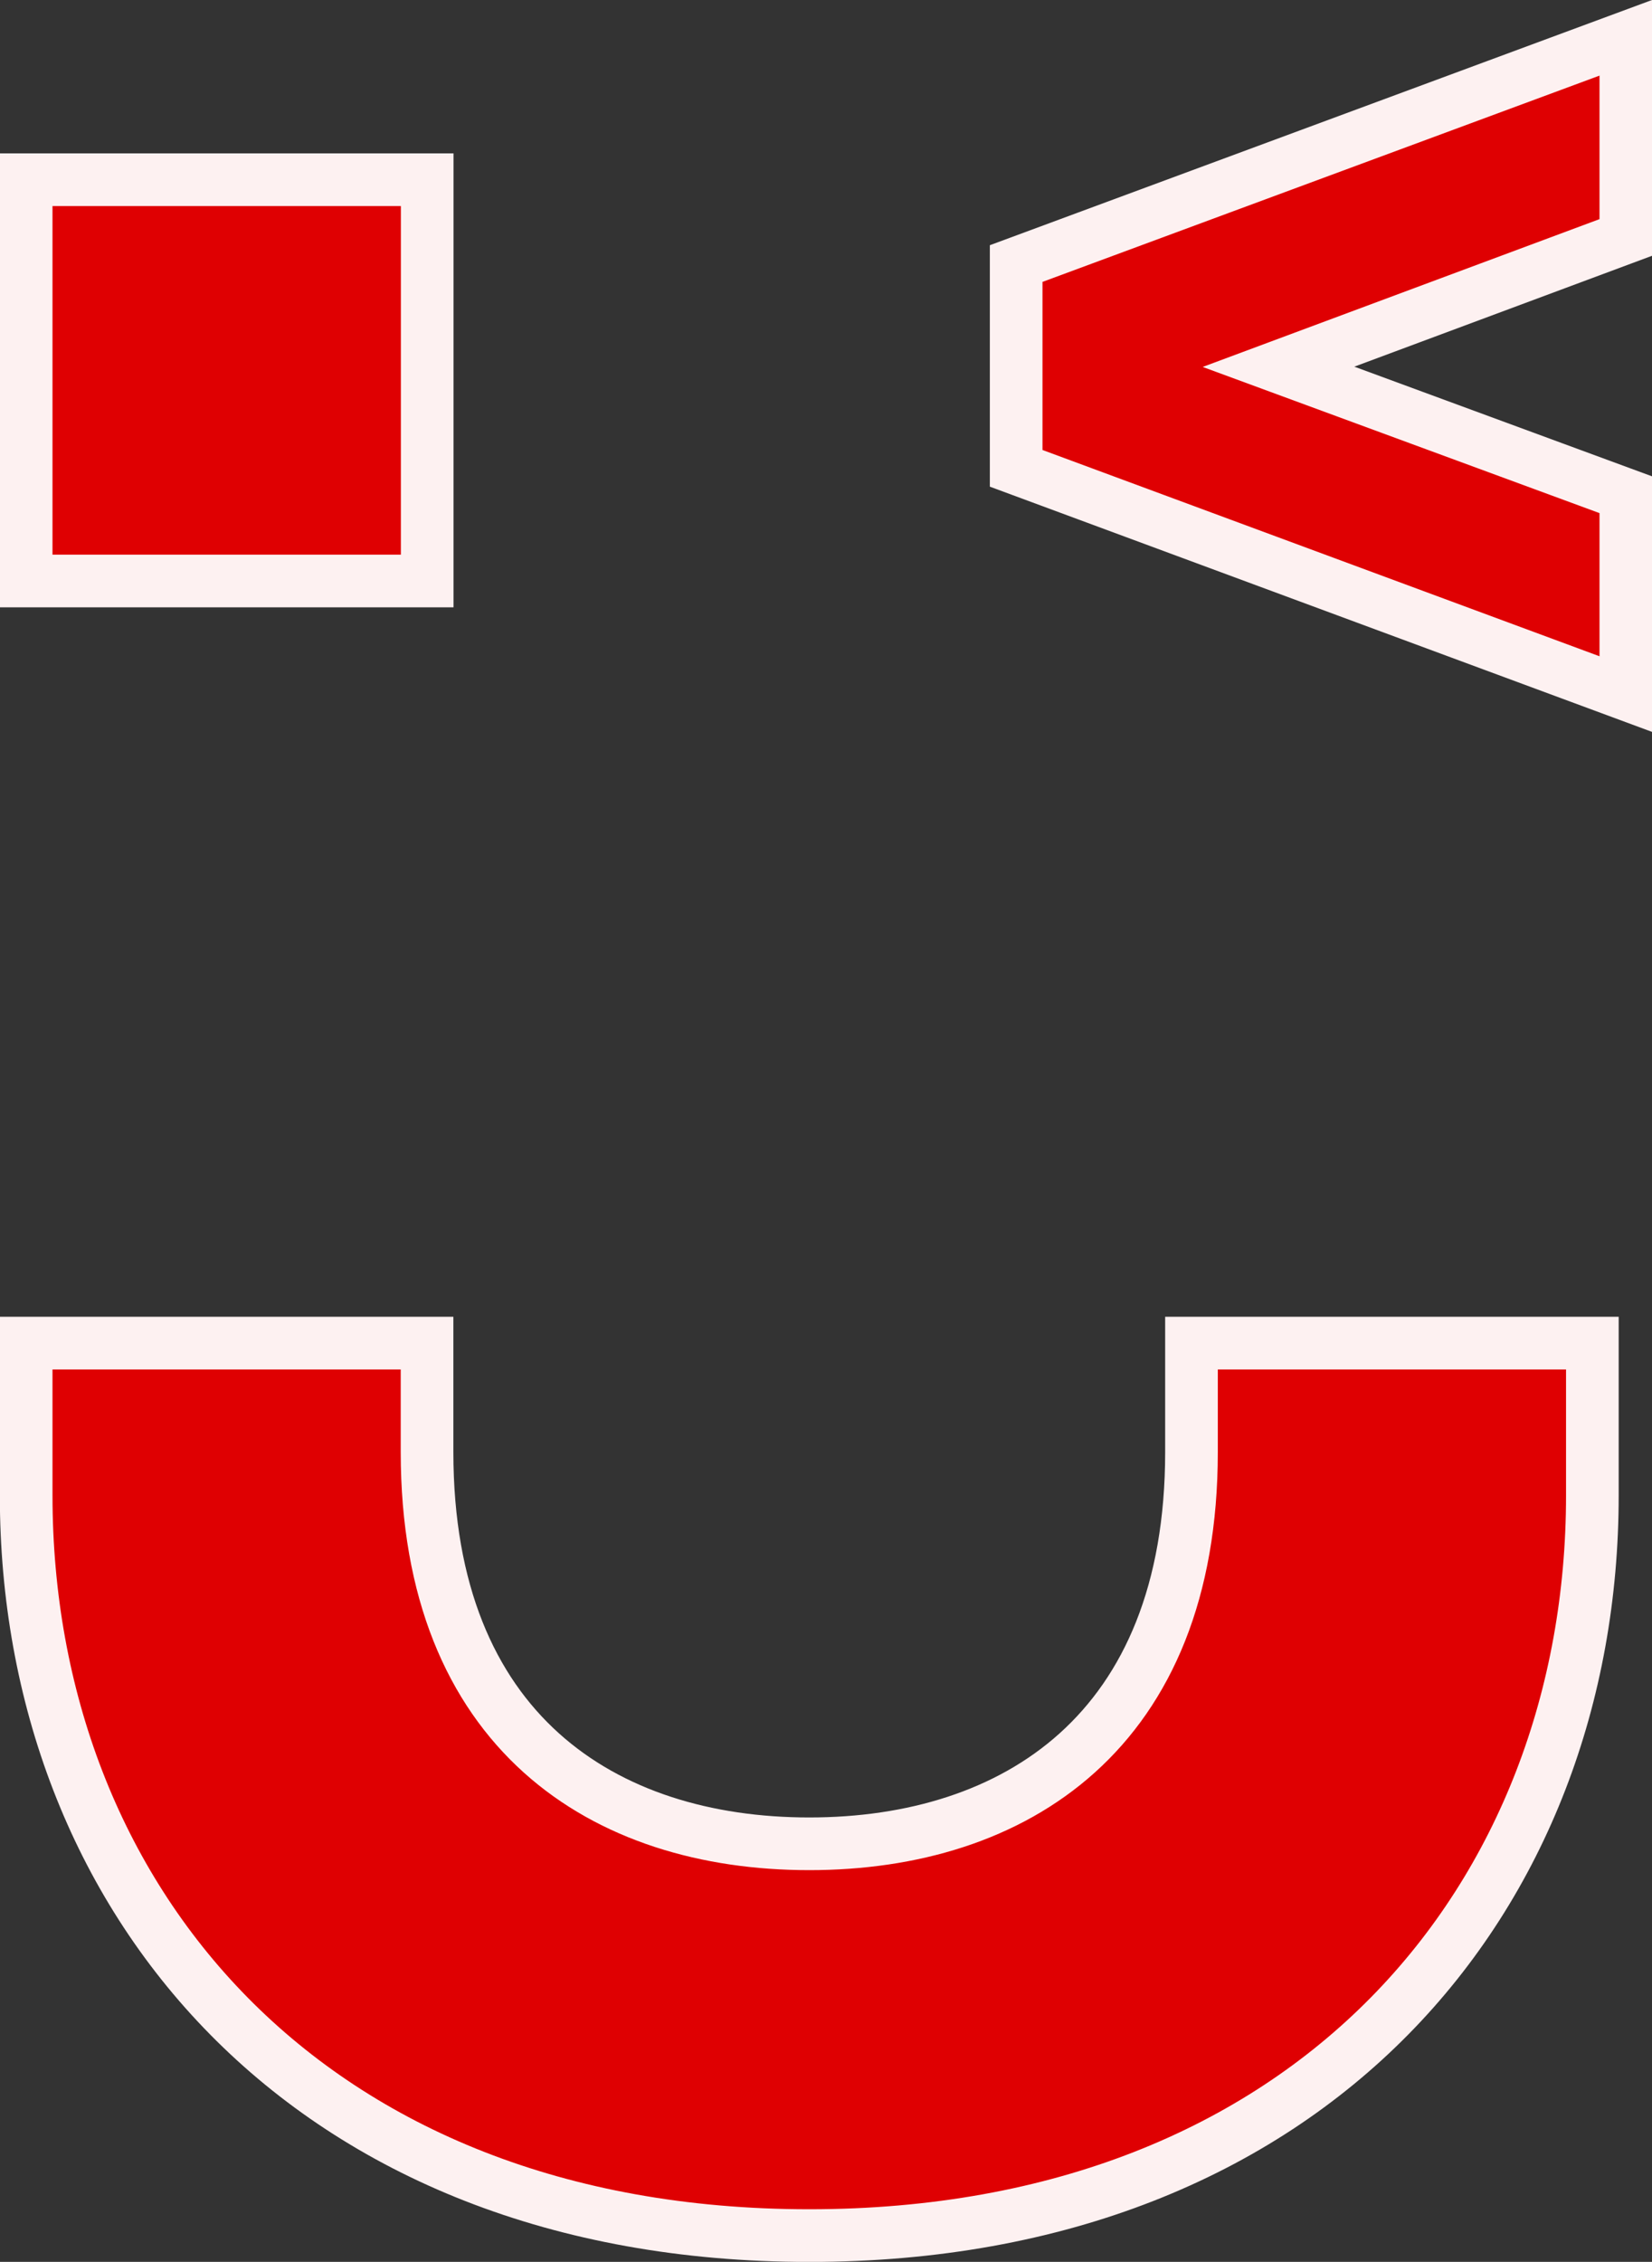
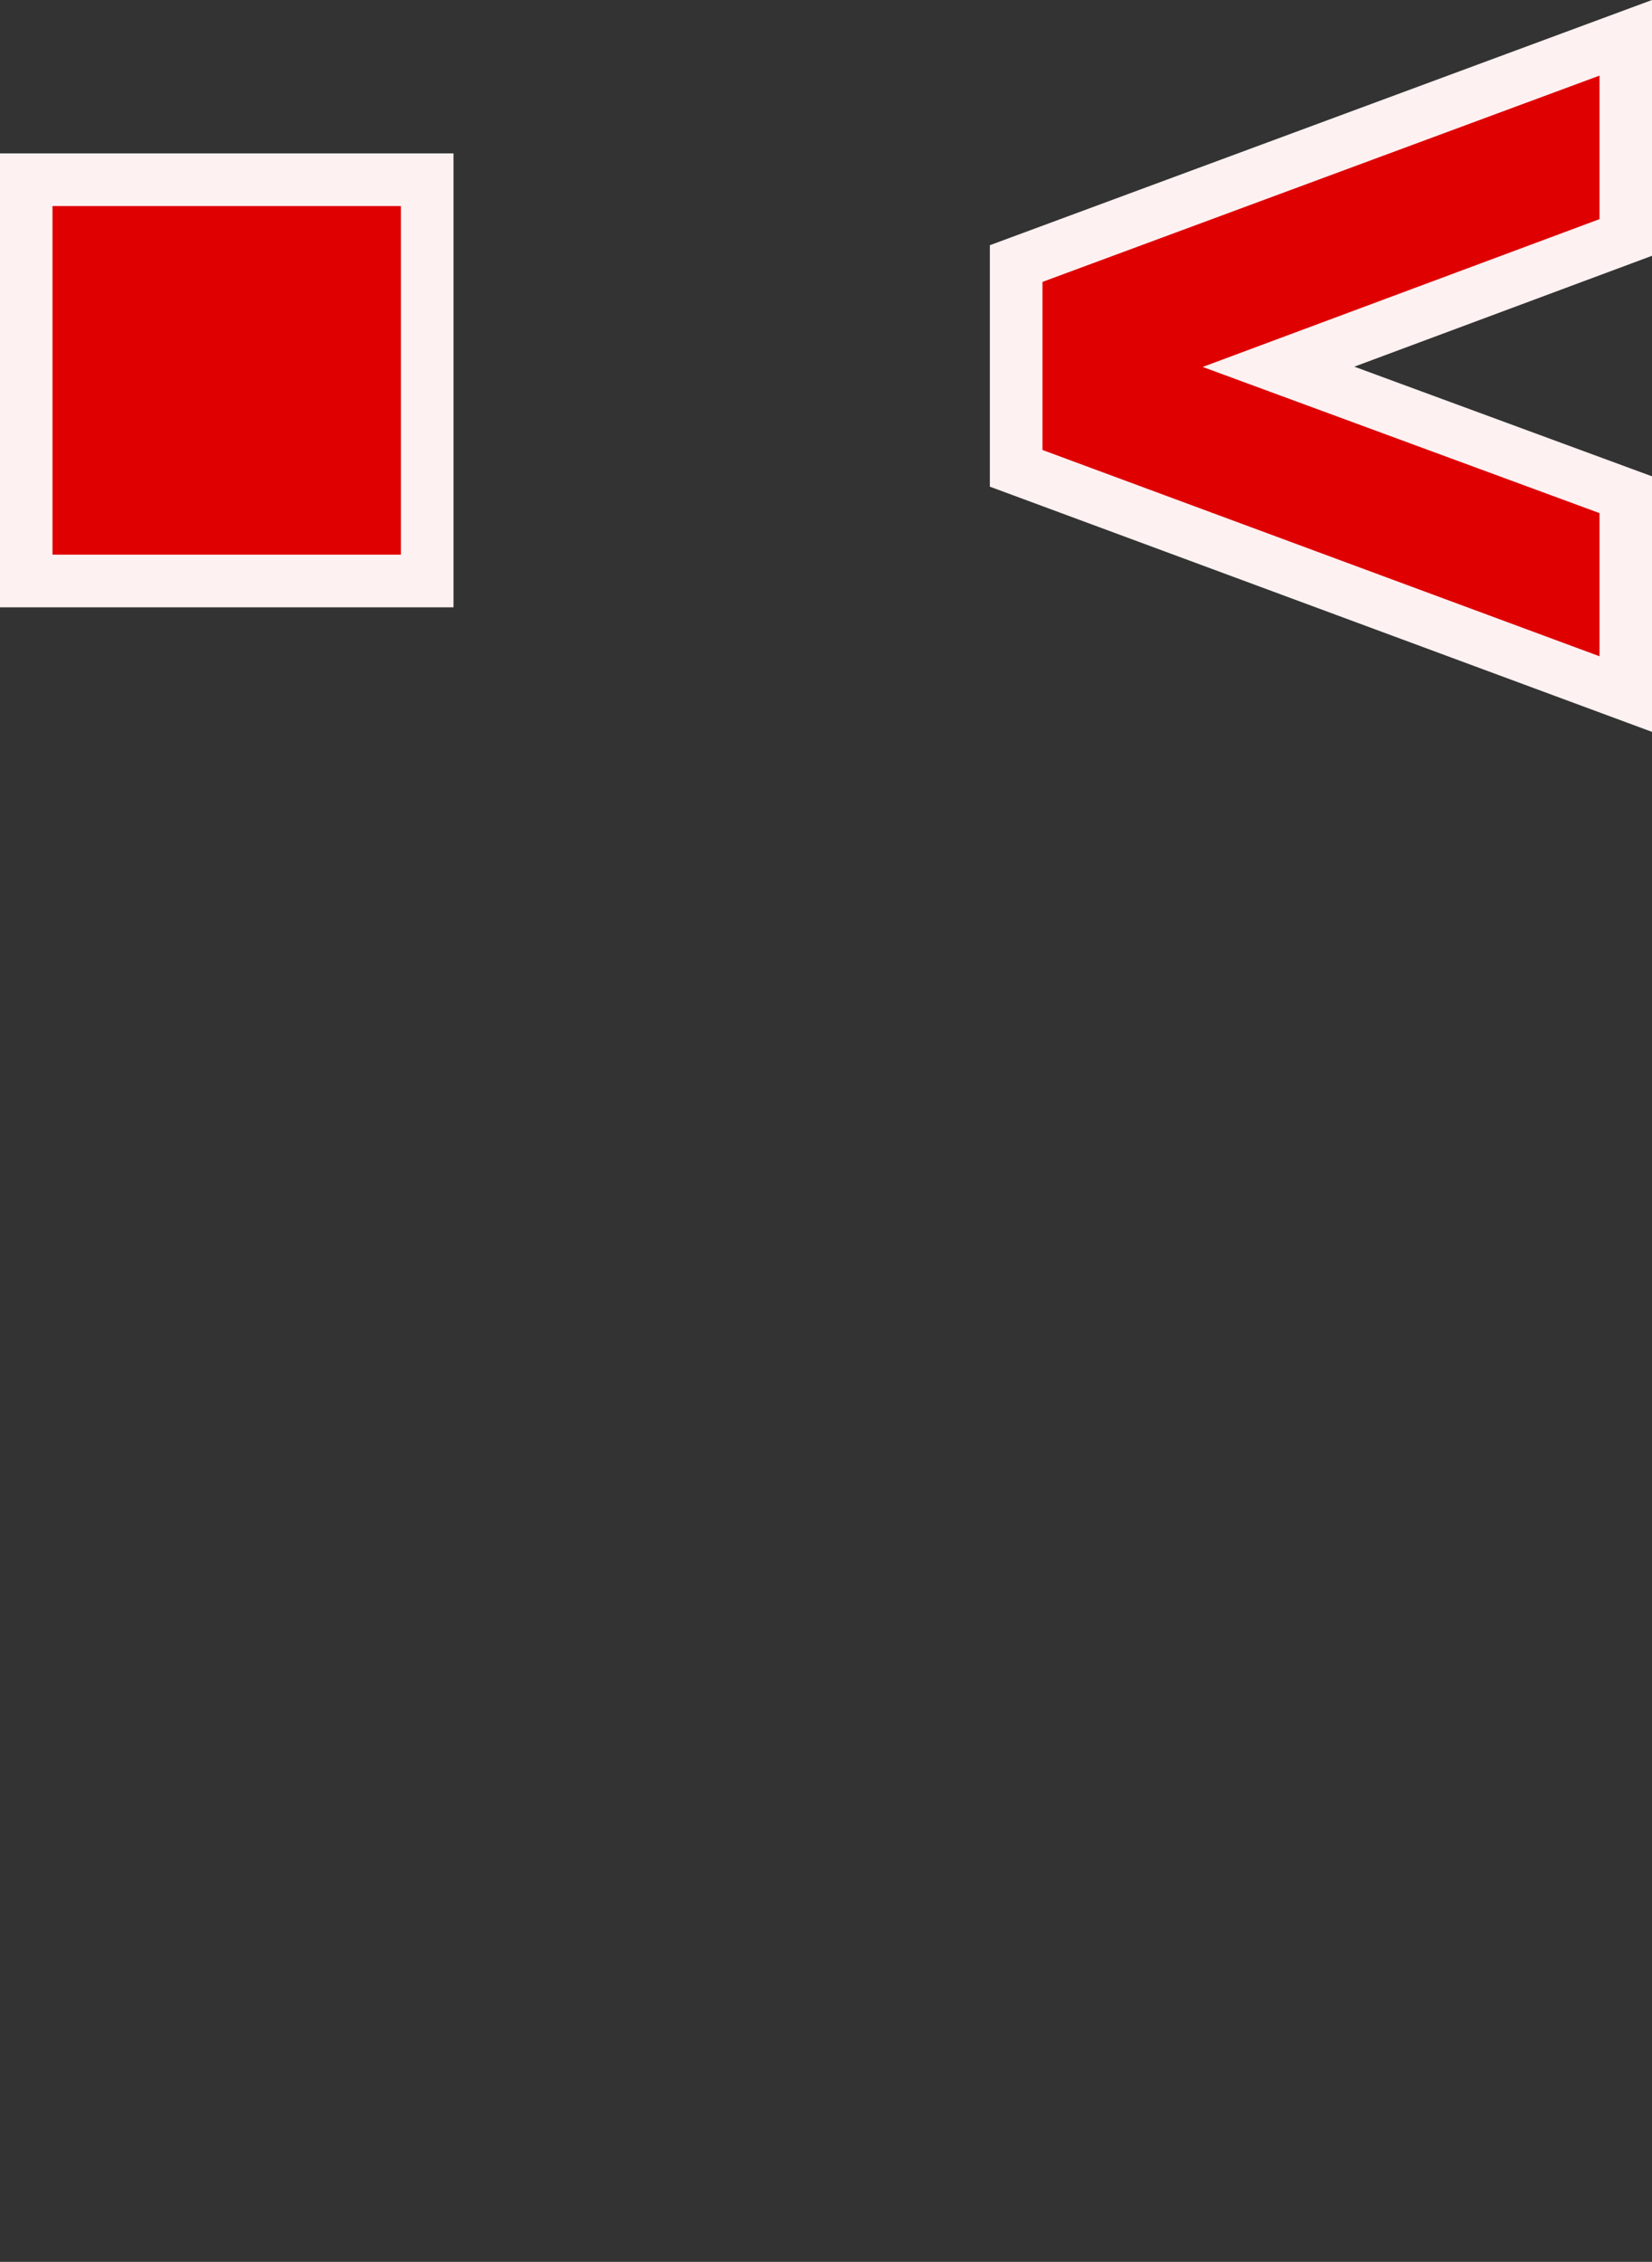
<svg xmlns="http://www.w3.org/2000/svg" width="21.965" height="30.055" viewBox="0 0 21.965 30.055">
  <rect x="0" y="0" width="21.965" height="30.055" fill="#333333" stroke="none" />
  <g id="Grupo_2961" data-name="Grupo 2961" transform="translate(-24526.968 -1535.62)">
-     <path id="Trazado_2172" data-name="Trazado 2172" d="M329.828,38.389V36.364h5.33v1.447c0,3.718,2.355,5.206,5.082,5.206s5.082-1.487,5.082-5.206V36.364h5.33v2.025c0,5.33-3.719,9.834-10.412,9.834s-10.412-4.5-10.412-9.834" transform="translate(24197.488 1517.103)" fill="#df0002" stroke="#fdf1f1" stroke-width="0.7" />
    <rect id="Rectángulo_3044" data-name="Rectángulo 3044" width="5.332" height="5.332" transform="translate(24527.316 1538.008)" fill="#df0002" stroke="#fdf1f1" stroke-width="0.7" />
    <path id="Trazado_2174" data-name="Trazado 2174" d="M365.528,2.653l-4.618,1.719,4.618,1.7V8.721l-8.106-3V3l8.106-3Z" transform="translate(24183.057 1536.122)" fill="#df0002" stroke="#fdf1f1" stroke-width="0.7" />
  </g>
</svg>